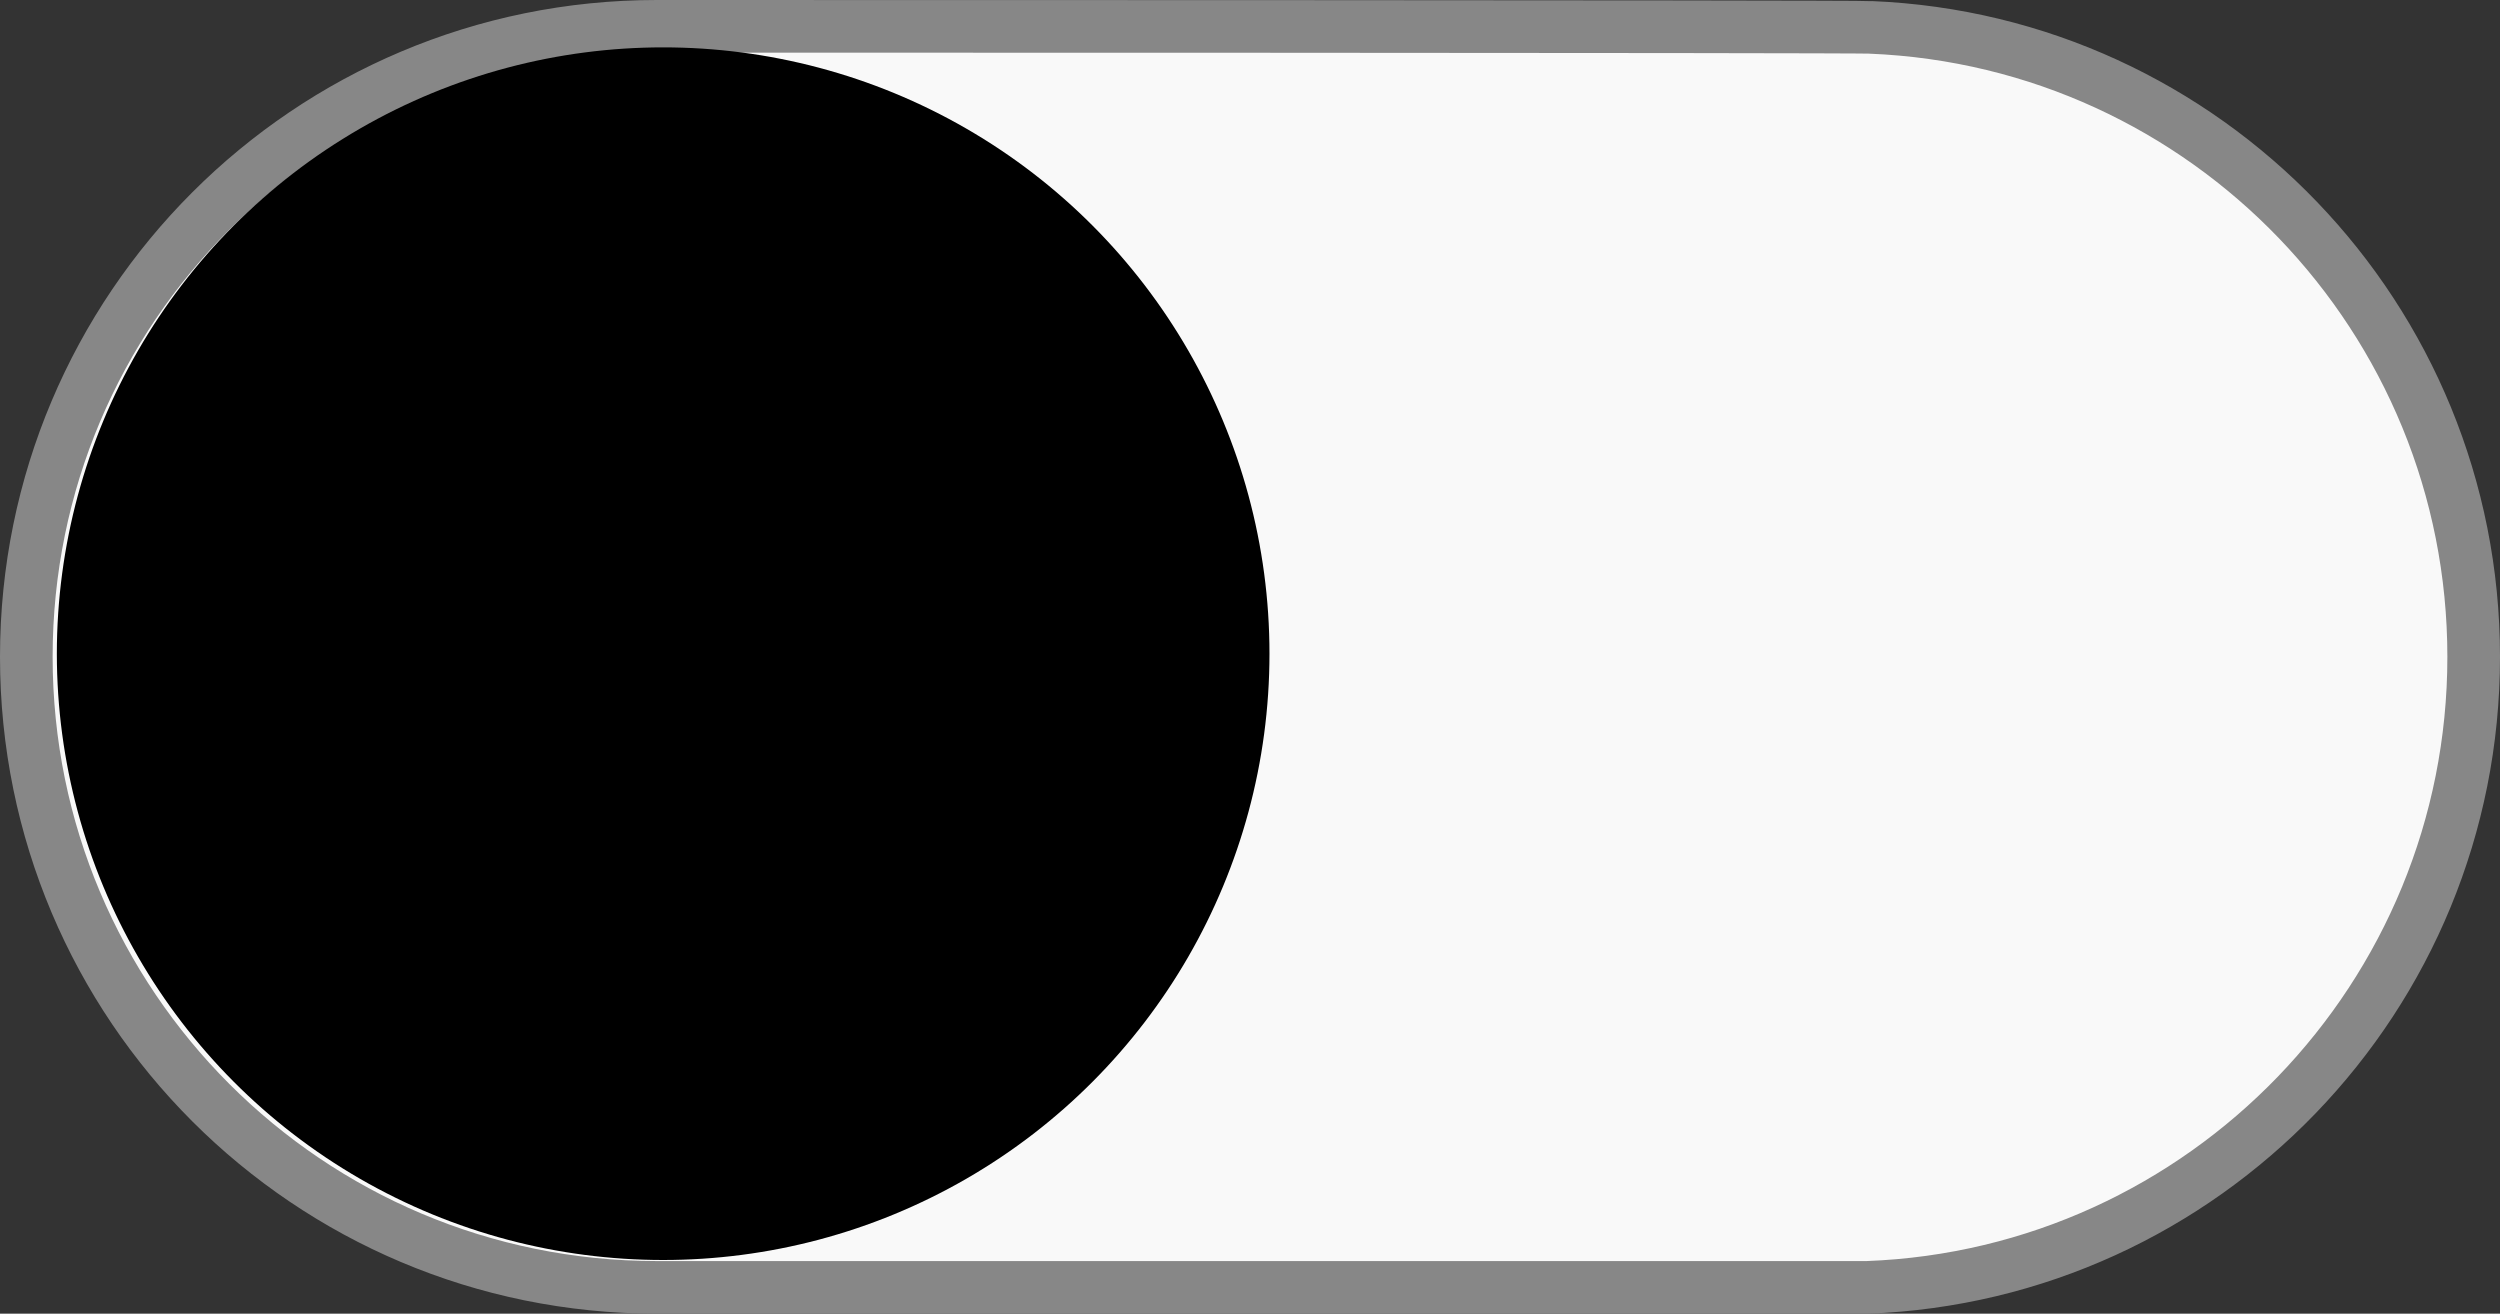
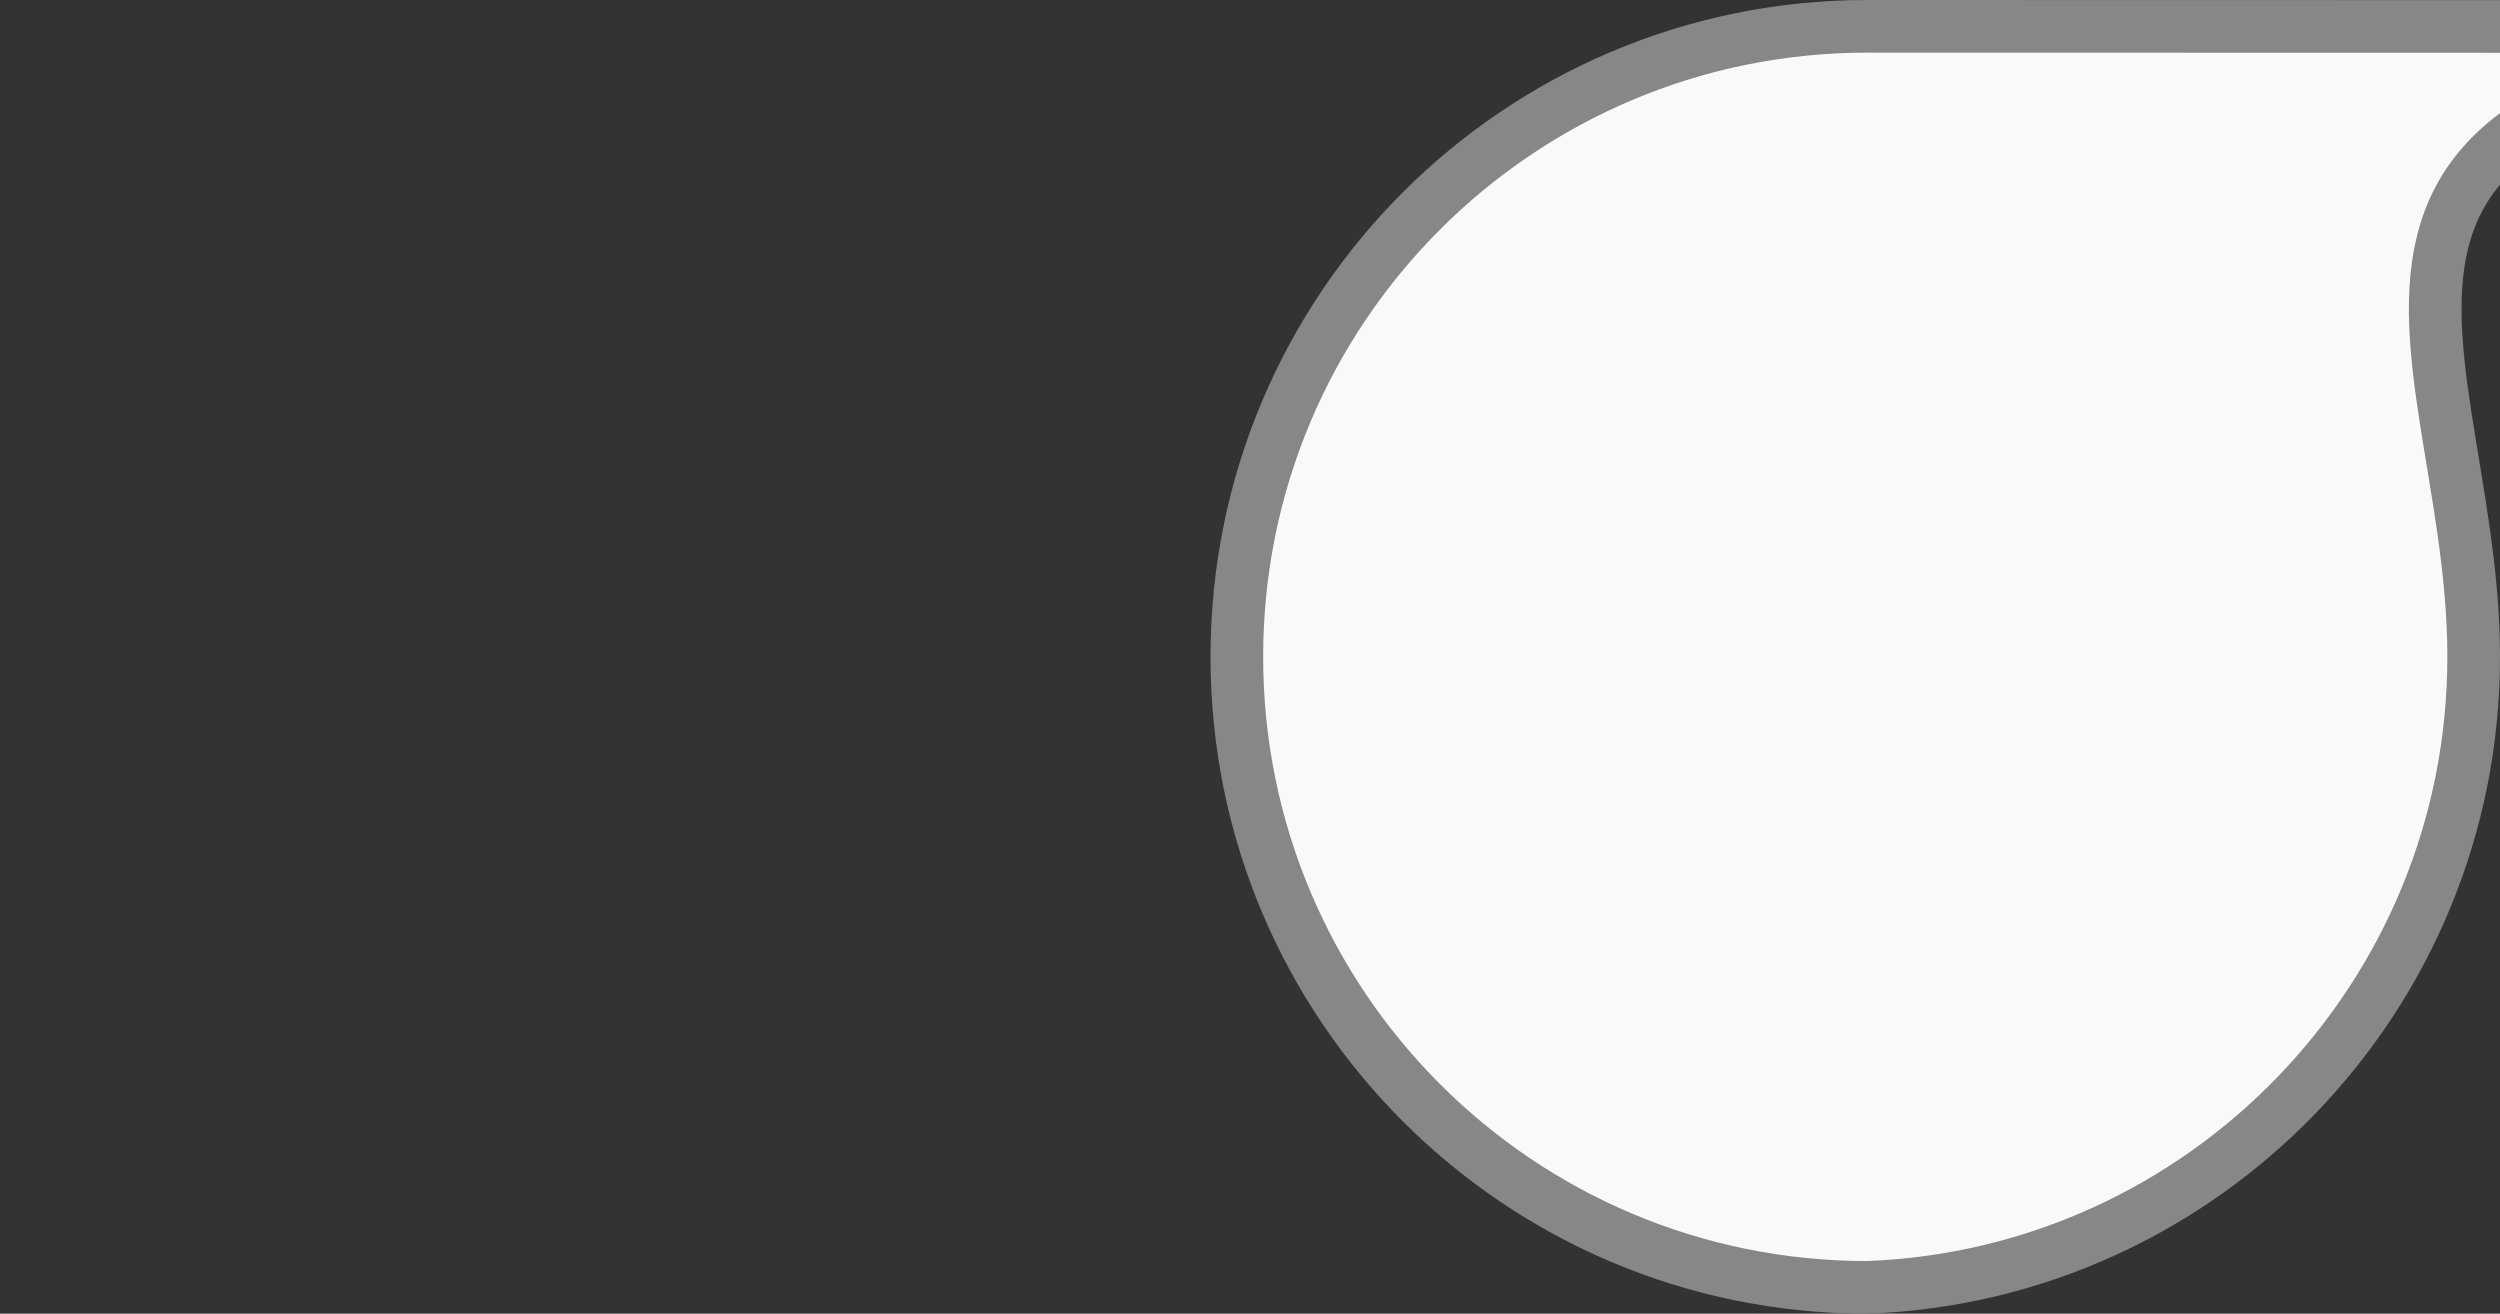
<svg xmlns="http://www.w3.org/2000/svg" version="1.1" id="Ebene_1" x="0px" y="0px" viewBox="0 0 23.75 12.48" style="enable-background:new 0 0 23.75 12.48;" xml:space="preserve">
  <rect x="0" y="0" width="23.75" height="12.48" fill="#333333" stroke="none" />
  <style type="text/css">
	.st0{fill:#F9F9F9;stroke:#878787;stroke-width:0.5;stroke-miterlimit:10;}
</style>
-   <path class="st0" d="M23.5,6.24c0,3.23-2.56,5.87-5.76,5.99c-0.08,0-11.43,0-11.5,0c-3.31,0-5.99-2.68-5.99-5.99  s2.68-5.99,5.99-5.99c0.09,0,11.44,0,11.53,0.01C20.96,0.39,23.5,3.02,23.5,6.24z" />
-   <circle class="fill-second" cx="6.3" cy="6.21" r="5.76" />
+   <path class="st0" d="M23.5,6.24c0,3.23-2.56,5.87-5.76,5.99c-3.31,0-5.99-2.68-5.99-5.99  s2.68-5.99,5.99-5.99c0.09,0,11.44,0,11.53,0.01C20.96,0.39,23.5,3.02,23.5,6.24z" />
</svg>